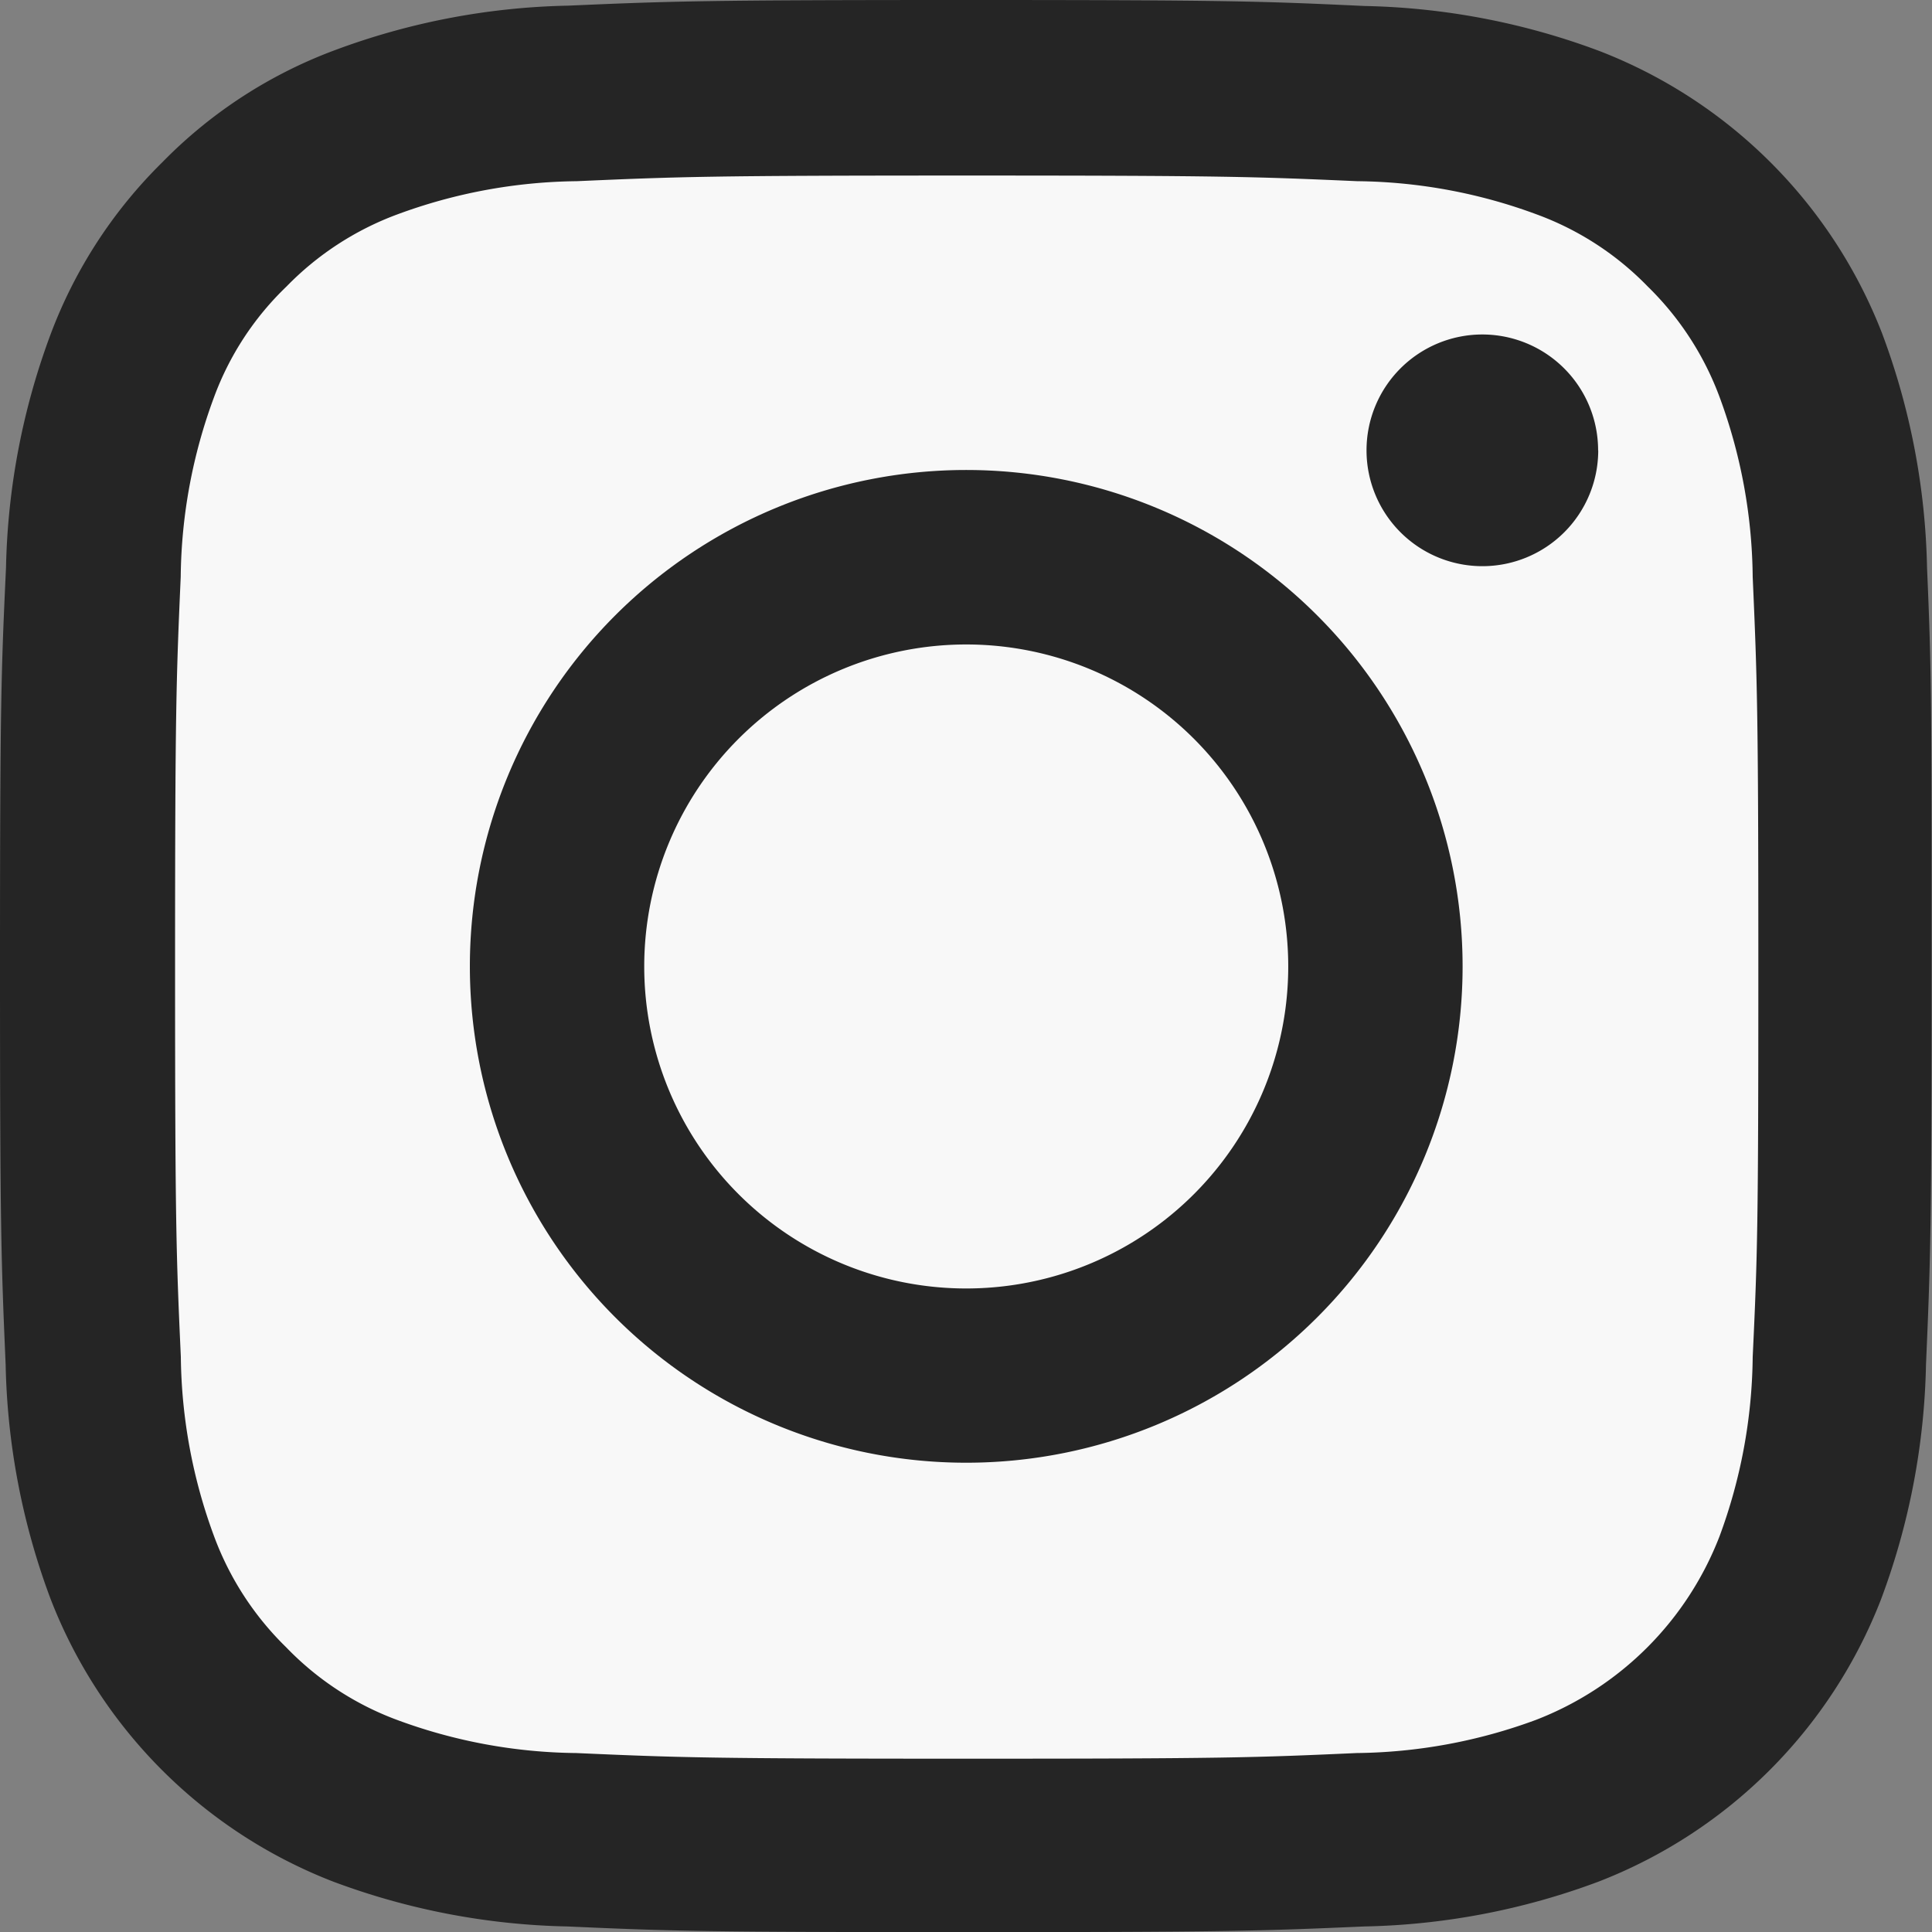
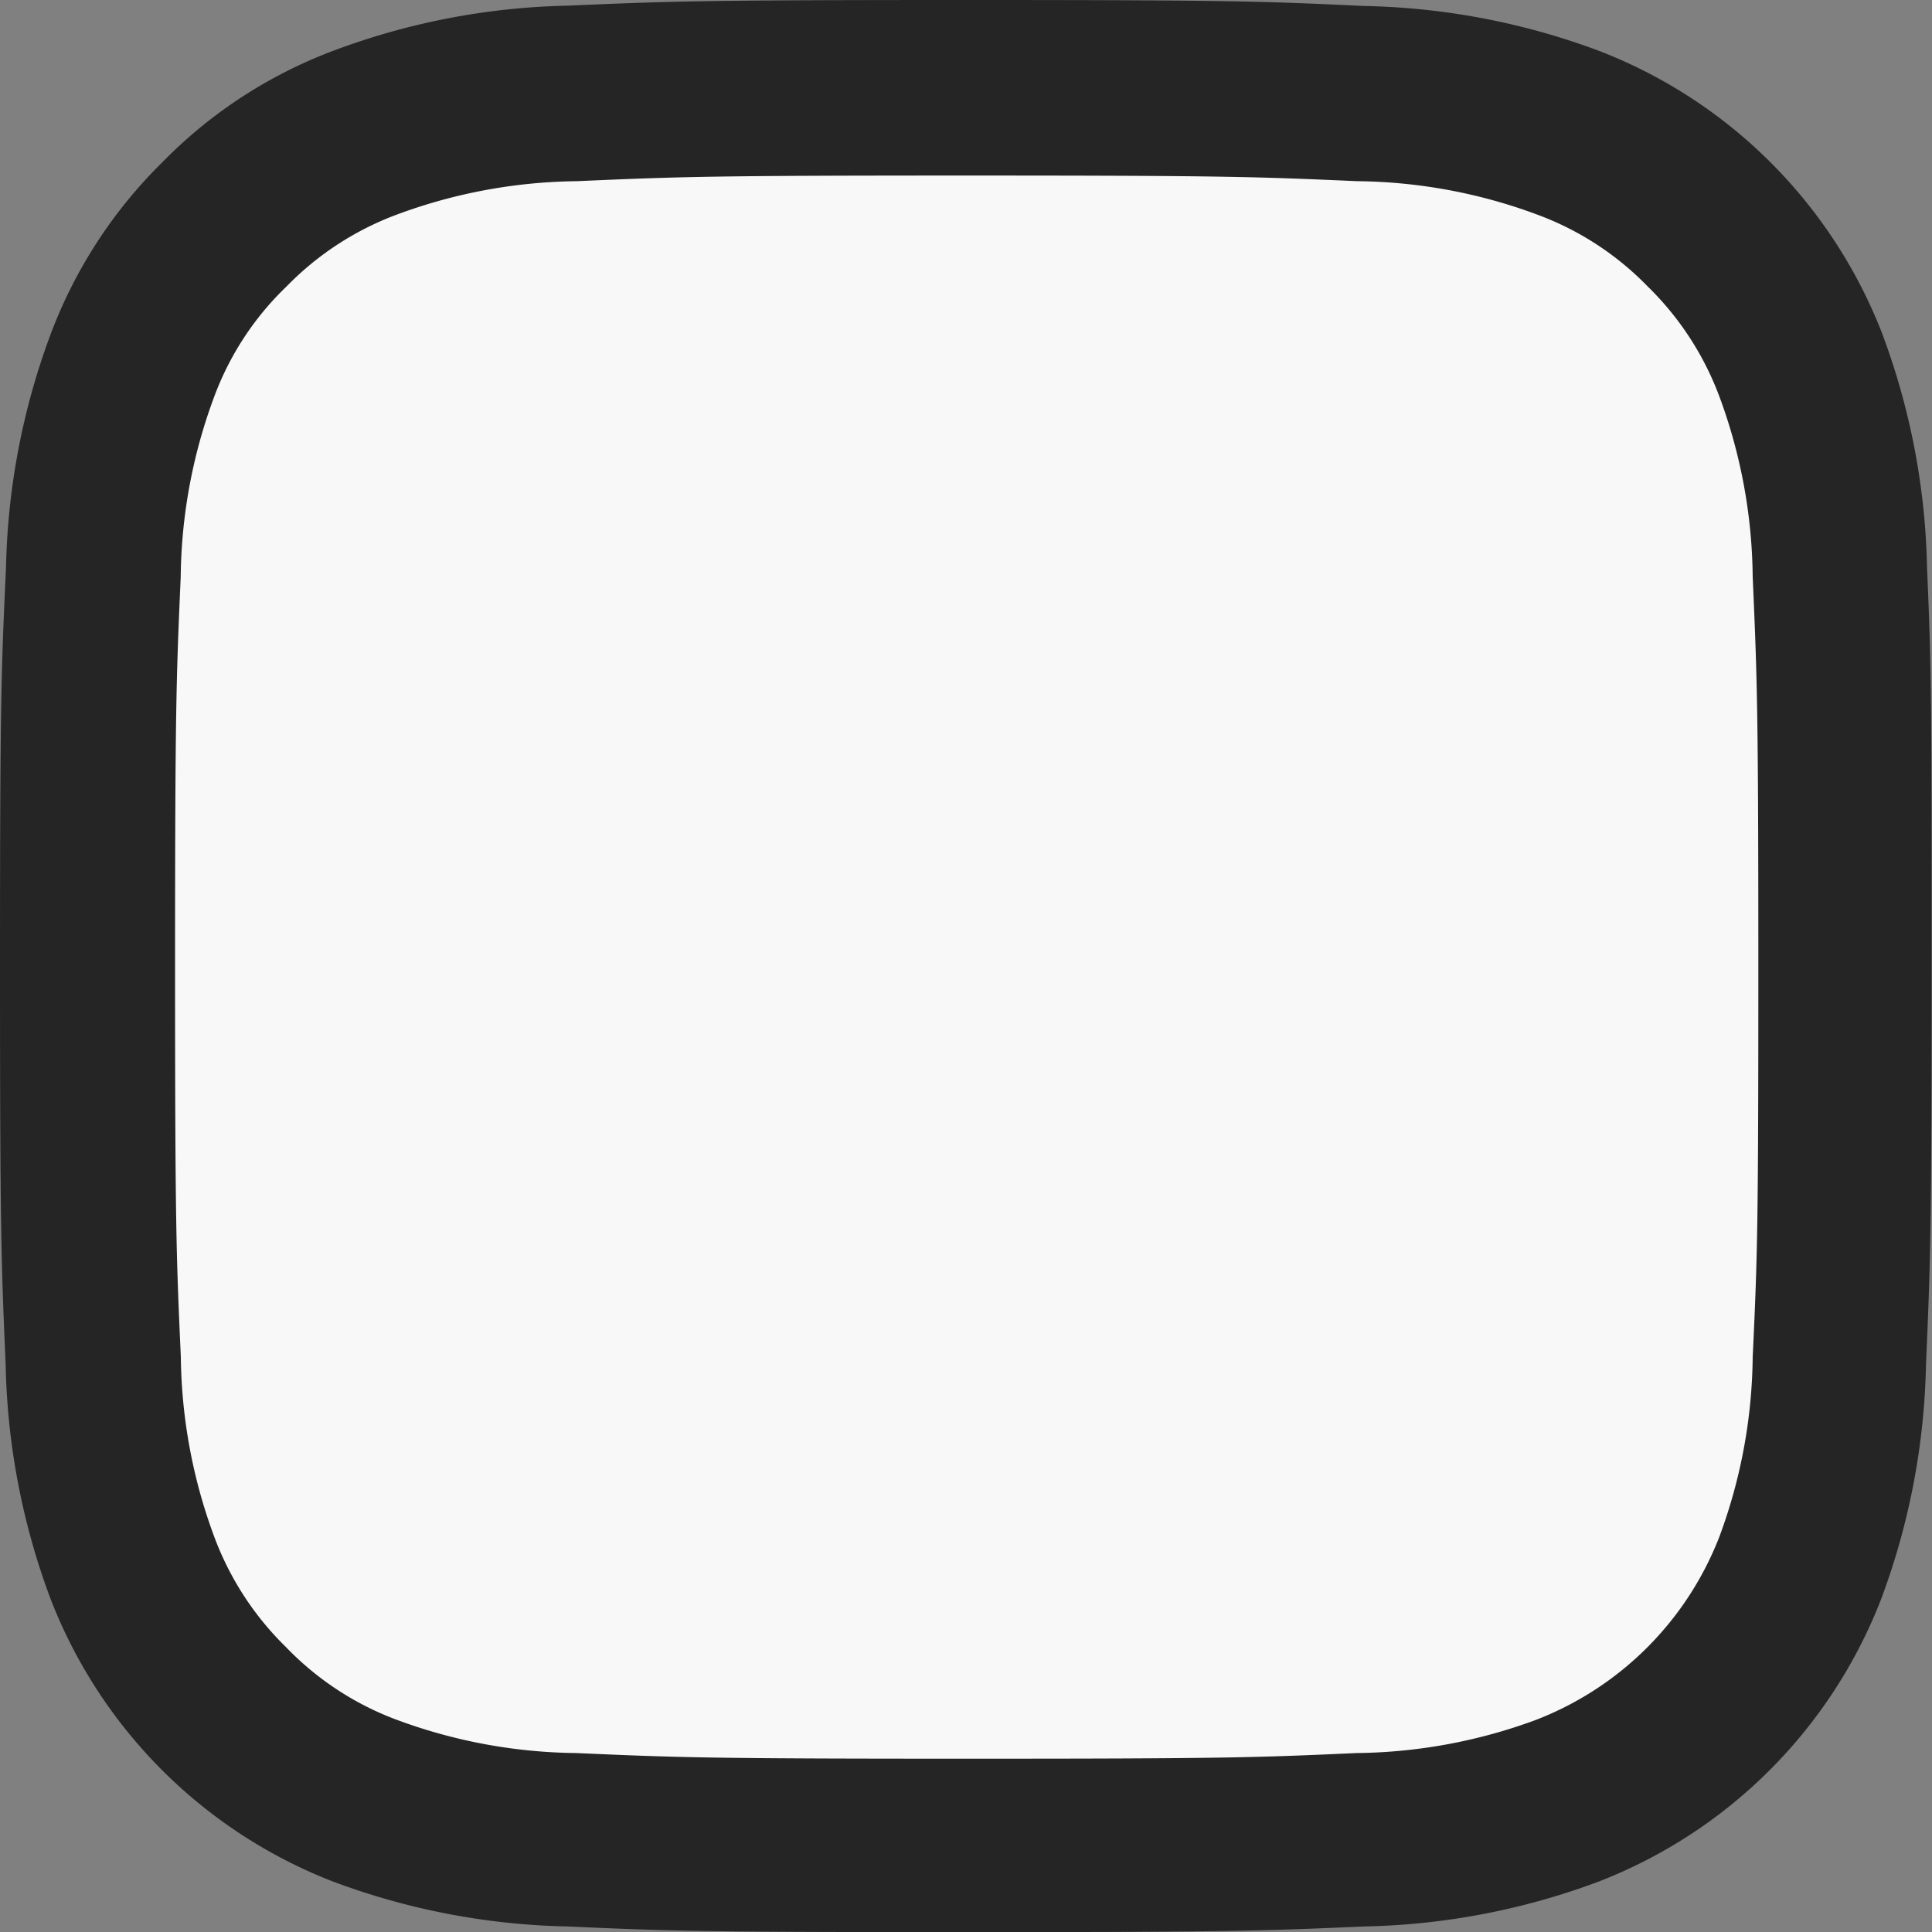
<svg xmlns="http://www.w3.org/2000/svg" width="16.41" height="16.413" viewBox="0 0 16.41 16.413">
  <rect x="0" y="0" width="16.41" height="16.413" fill="#808080" stroke="none" />
  <g id="instagram" transform="translate(14845.985 13562)">
    <path id="Path" d="M16.368,4.825a6,6,0,0,0-.381-1.991,4.2,4.2,0,0,0-2.4-2.4A6.013,6.013,0,0,0,11.594.051C10.715.01,10.436,0,8.208,0S5.7.01,4.825.048A6,6,0,0,0,2.834.43a4,4,0,0,0-1.456.949A4.041,4.041,0,0,0,.433,2.831,6.013,6.013,0,0,0,.051,4.822C.01,5.7,0,5.98,0,8.208s.01,2.507.048,3.383A6,6,0,0,0,.43,13.582a4.2,4.2,0,0,0,2.4,2.4,6.014,6.014,0,0,0,1.991.381c.875.039,1.154.048,3.383.048s2.507-.01,3.383-.048a6,6,0,0,0,1.991-.381,4.2,4.2,0,0,0,2.4-2.4,6.017,6.017,0,0,0,.381-1.991c.038-.875.048-1.154.048-3.383S16.406,5.7,16.368,4.825Z" transform="translate(-14845.985 -13562)" fill="#252525" />
    <path id="Path-2" data-name="Path" d="M13.4,10.036a4.5,4.5,0,0,1-.282,1.523,2.723,2.723,0,0,1-1.558,1.558,4.515,4.515,0,0,1-1.523.282c-.866.039-1.125.048-3.315.048s-2.453-.01-3.315-.048a4.5,4.5,0,0,1-1.523-.282A2.526,2.526,0,0,1,.943,12.5a2.552,2.552,0,0,1-.612-.943,4.515,4.515,0,0,1-.282-1.523C.01,9.173,0,8.913,0,6.724S.01,4.271.048,3.408A4.5,4.5,0,0,1,.33,1.885,2.5,2.5,0,0,1,.946.943,2.548,2.548,0,0,1,1.888.33,4.518,4.518,0,0,1,3.411.048C4.277.01,4.537,0,6.727,0s2.453.01,3.315.048A4.5,4.5,0,0,1,11.565.33a2.524,2.524,0,0,1,.943.612,2.551,2.551,0,0,1,.612.943A4.517,4.517,0,0,1,13.4,3.408c.038.866.048,1.125.048,3.315S13.441,9.17,13.4,10.036Z" transform="translate(-14844.498 -13560.509)" fill="#f8f8f8" />
-     <path id="Path-3" data-name="Path" d="M4.216,0A4.216,4.216,0,1,0,8.432,4.216,4.217,4.217,0,0,0,4.216,0Z" transform="translate(-14841.994 -13558.008)" fill="#252525" />
    <path id="Path-4" data-name="Path" d="M2.735,5.47A2.735,2.735,0,1,1,5.47,2.735,2.735,2.735,0,0,1,2.735,5.47Z" transform="translate(-14840.513 -13556.526)" fill="#f8f8f8" />
-     <path id="Path-5" data-name="Path" d="M1.969.984A.984.984,0,1,1,.984,0a.984.984,0,0,1,.984.984Z" transform="translate(-14834.379 -13559.159)" fill="#252525" />
  </g>
</svg>